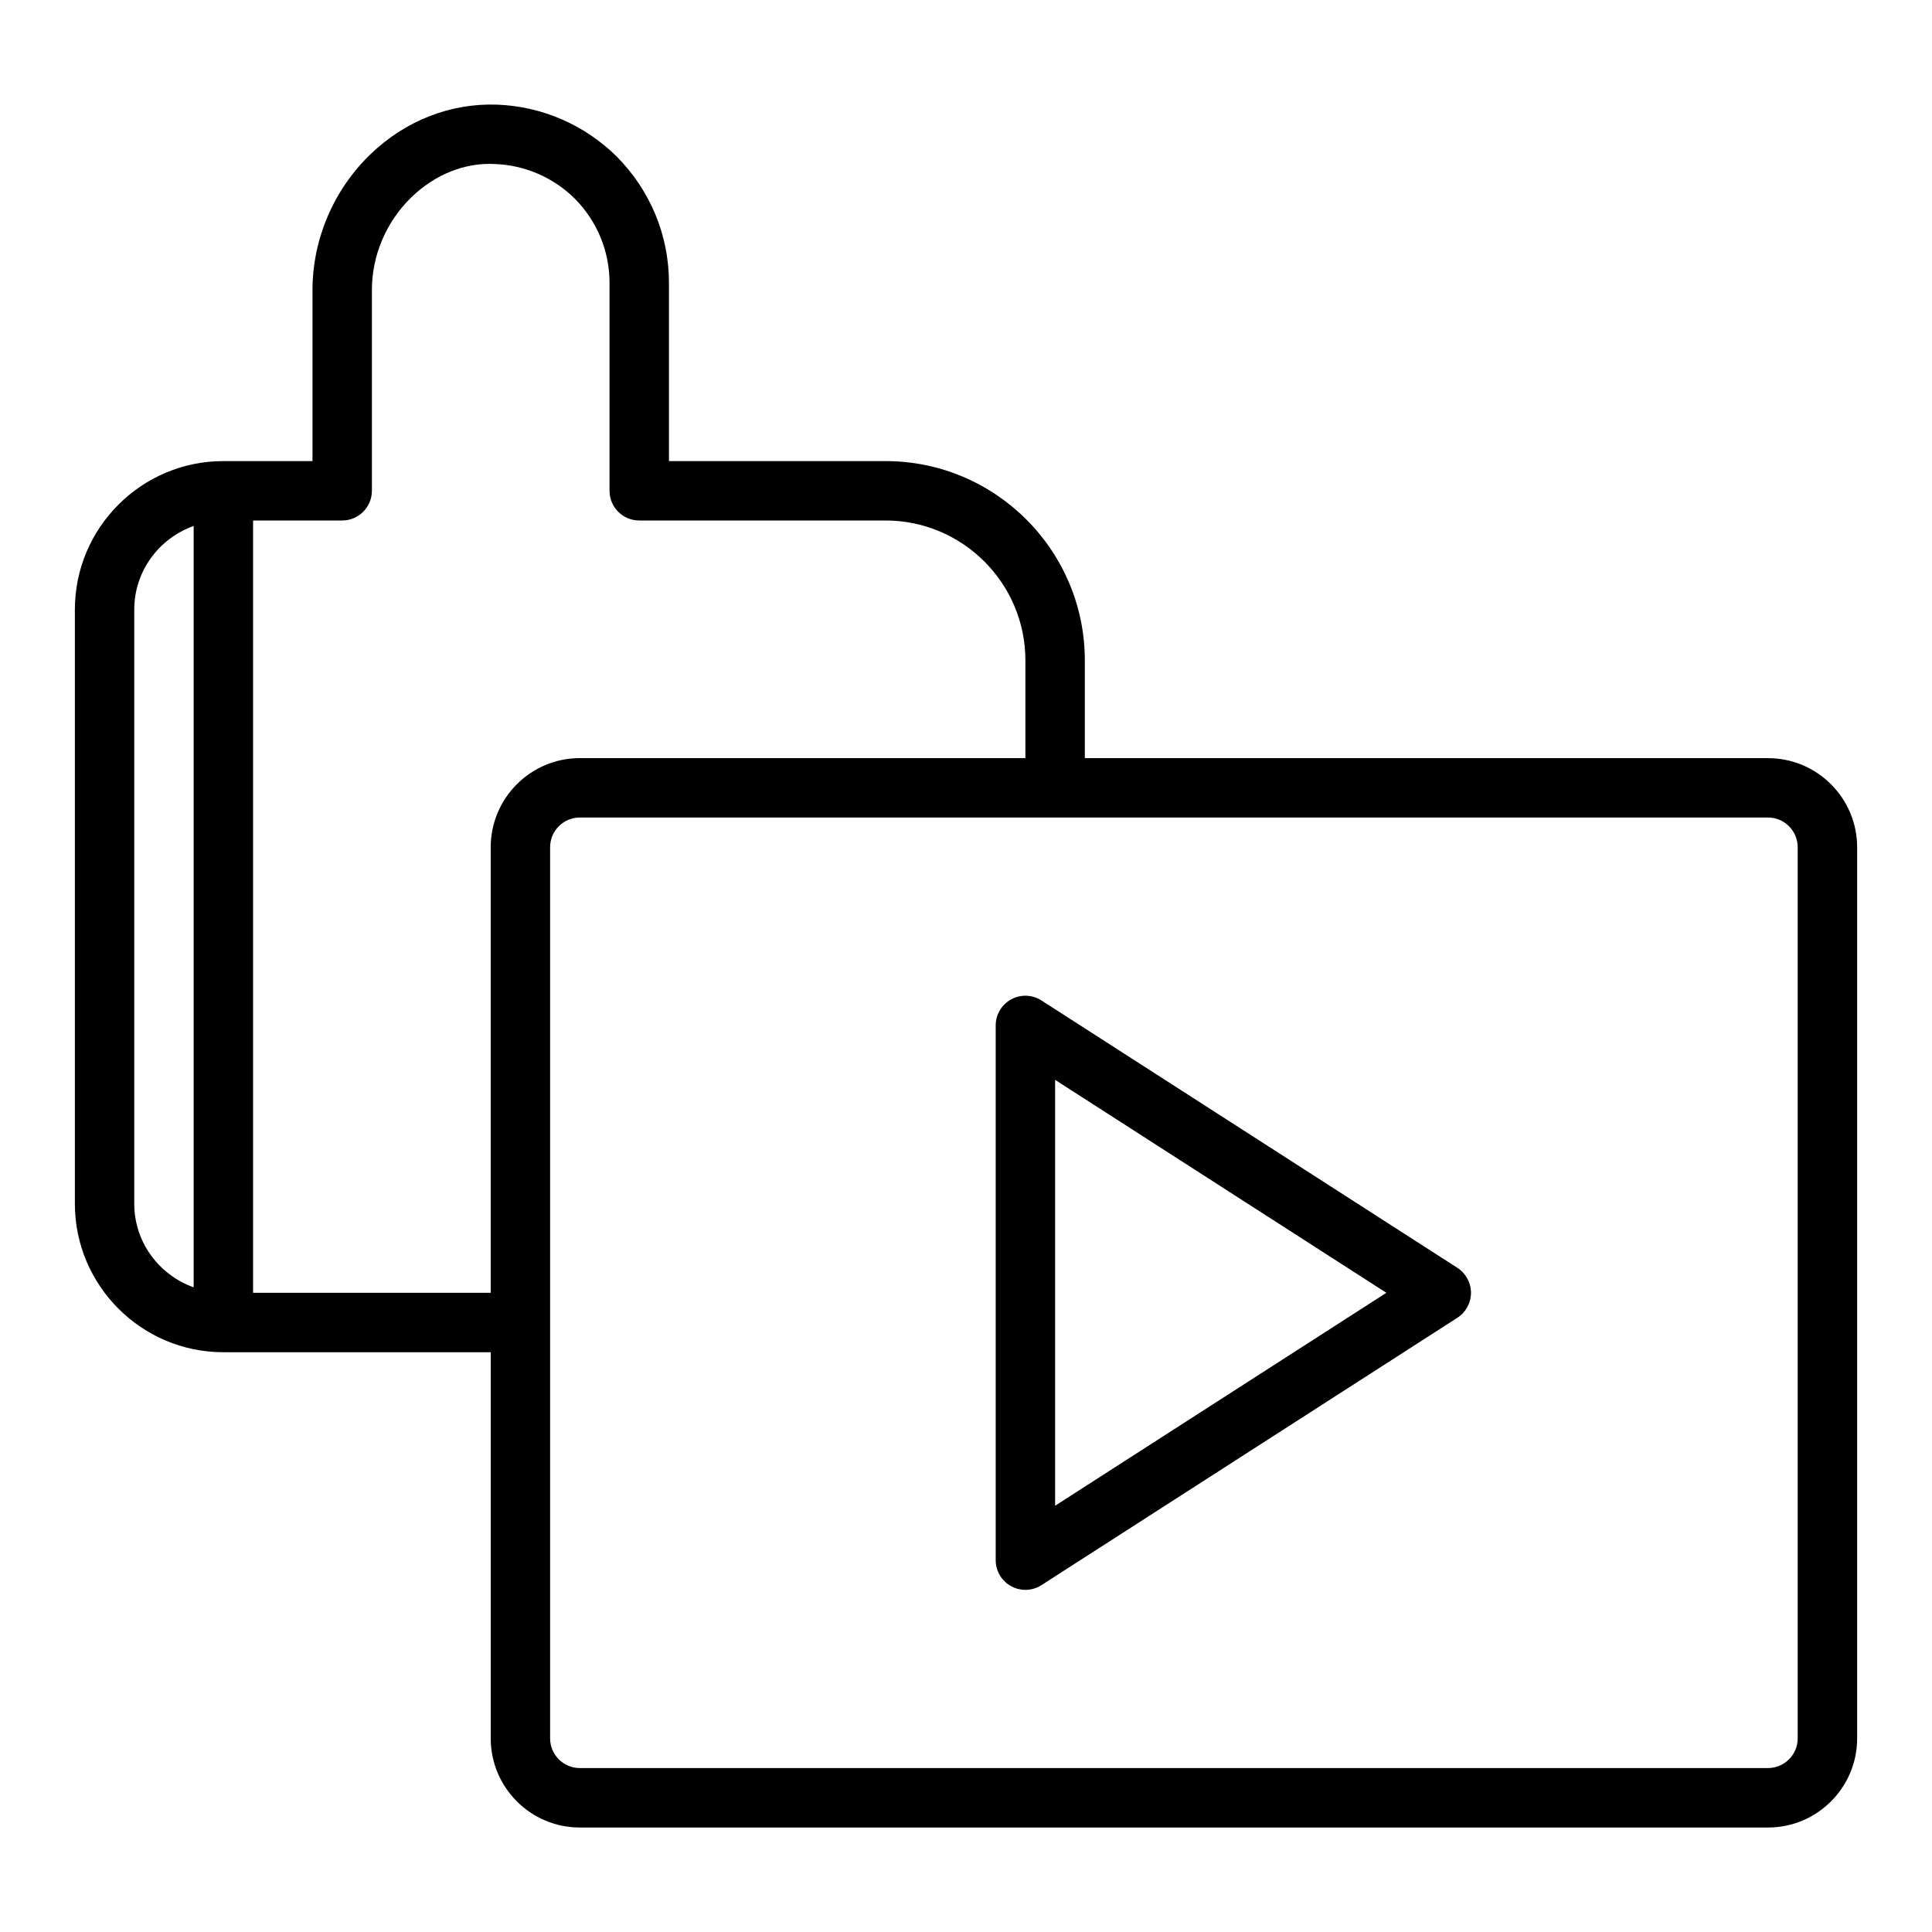
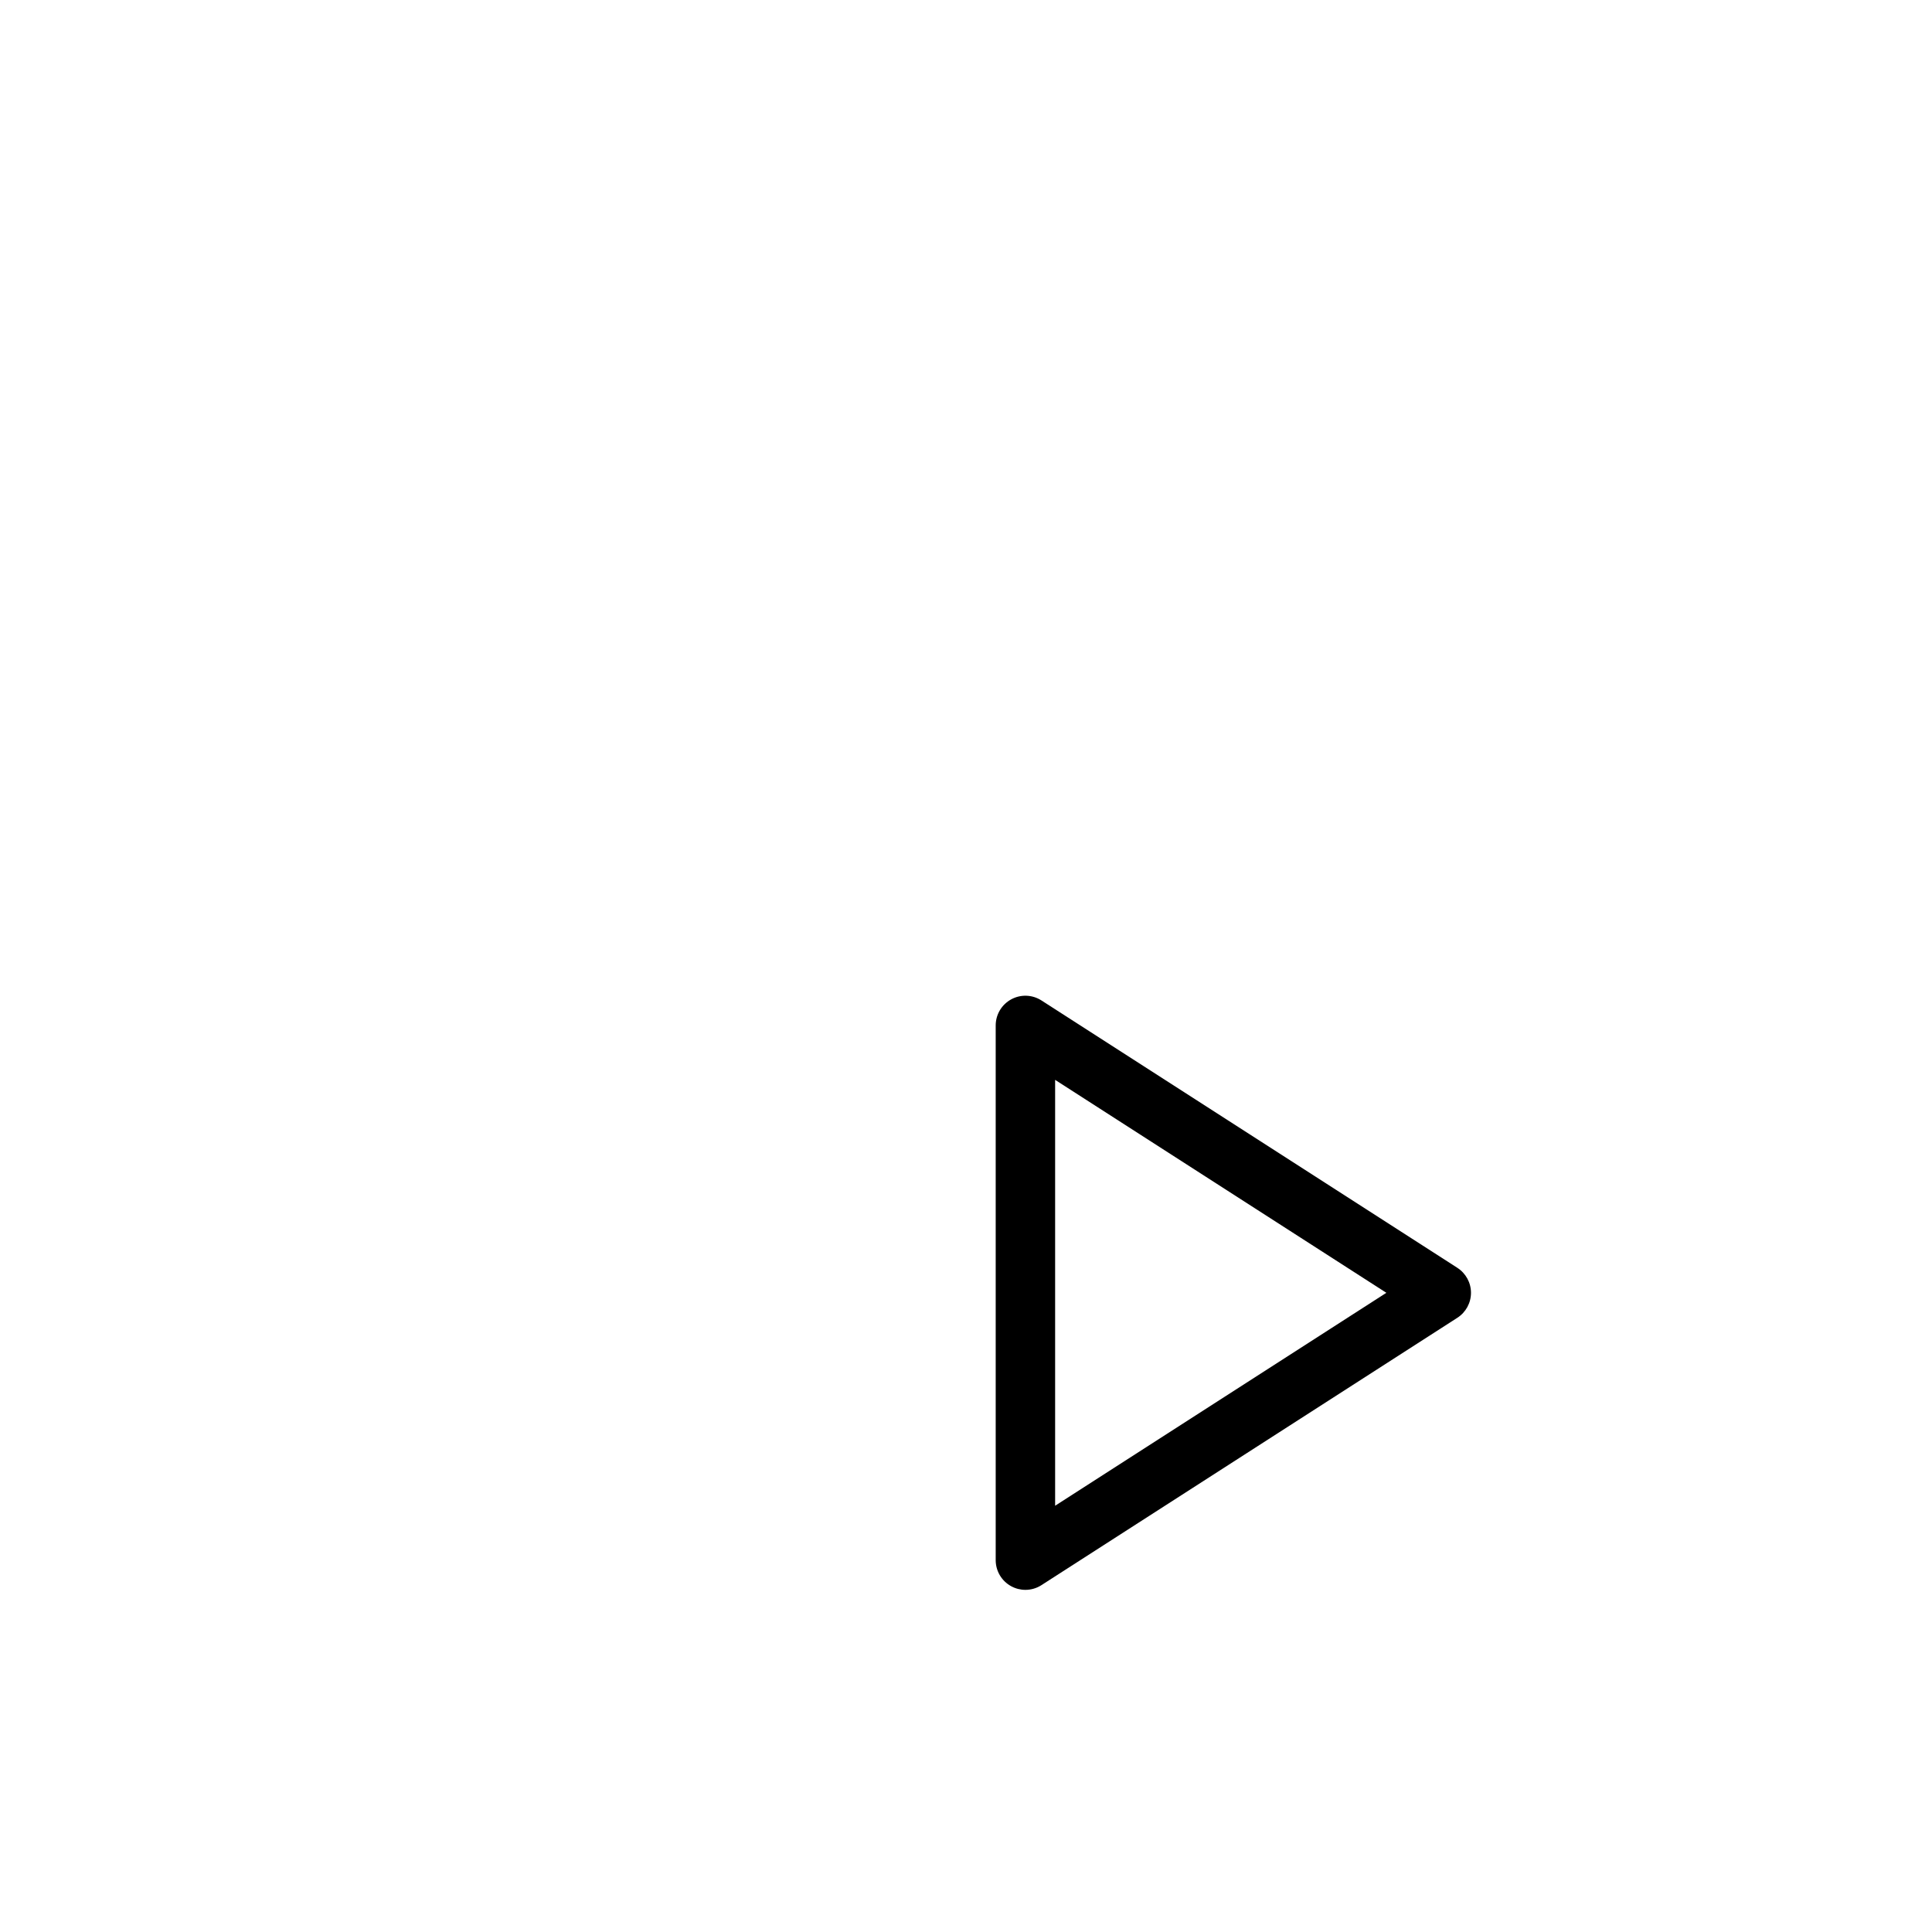
<svg xmlns="http://www.w3.org/2000/svg" fill="#000000" width="800px" height="800px" version="1.1" viewBox="144 144 512 512">
  <g>
-     <path d="m612.54 344.91h-181.05v-25.898c0-29.125-23.695-52.82-52.82-52.82h-57.391v-47.23c0-12.562-4.891-24.422-13.828-33.469-8.523-8.418-19.777-13.309-31.707-13.762-12.367-0.441-24.352 4.242-33.602 13.18-9.742 9.402-15.328 22.5-15.328 35.934v45.344l-23.613 0.004c-21.703 0-39.359 17.66-39.359 39.359v157.44c0 21.703 17.66 39.359 39.359 39.359h70.848v102.34c0 13.023 10.594 23.617 23.617 23.617h314.88c13.023 0 23.617-10.594 23.617-23.617v-236.16c-0.004-13.023-10.598-23.617-23.621-23.617zm-432.96 118.08v-157.44c0-10.25 6.602-18.906 15.742-22.164v201.77c-9.141-3.262-15.742-11.918-15.742-22.164zm31.488 23.613v-204.67h23.617c4.348 0 7.871-3.523 7.871-7.871v-53.219c0-9.188 3.832-18.156 10.516-24.609 6.152-5.941 14.023-9.191 22.09-8.77 7.969 0.301 15.5 3.578 21.152 9.16 5.941 6.012 9.219 13.945 9.219 22.332v55.105c0 4.348 3.523 7.871 7.871 7.871h65.258c20.445 0 37.078 16.633 37.078 37.078v25.898h-118.08c-13.023 0-23.617 10.594-23.617 23.617v118.08zm409.34 118.08c0 4.34-3.531 7.871-7.871 7.871h-314.88c-4.34 0-7.871-3.531-7.871-7.871v-236.16c0-4.34 3.531-7.871 7.871-7.871h314.88c4.34 0 7.871 3.531 7.871 7.871z" />
    <path d="m530.21 479.98-110.21-70.848c-2.422-1.562-5.512-1.672-8.027-0.289-2.531 1.379-4.102 4.031-4.102 6.91v141.7c0 2.879 1.57 5.531 4.102 6.91 1.176 0.645 2.473 0.965 3.769 0.965 1.484 0 2.965-0.418 4.254-1.25l110.21-70.848c2.258-1.449 3.621-3.945 3.621-6.625 0-2.676-1.363-5.172-3.617-6.621zm-106.59 63.055v-112.86l87.781 56.43z" />
  </g>
</svg>